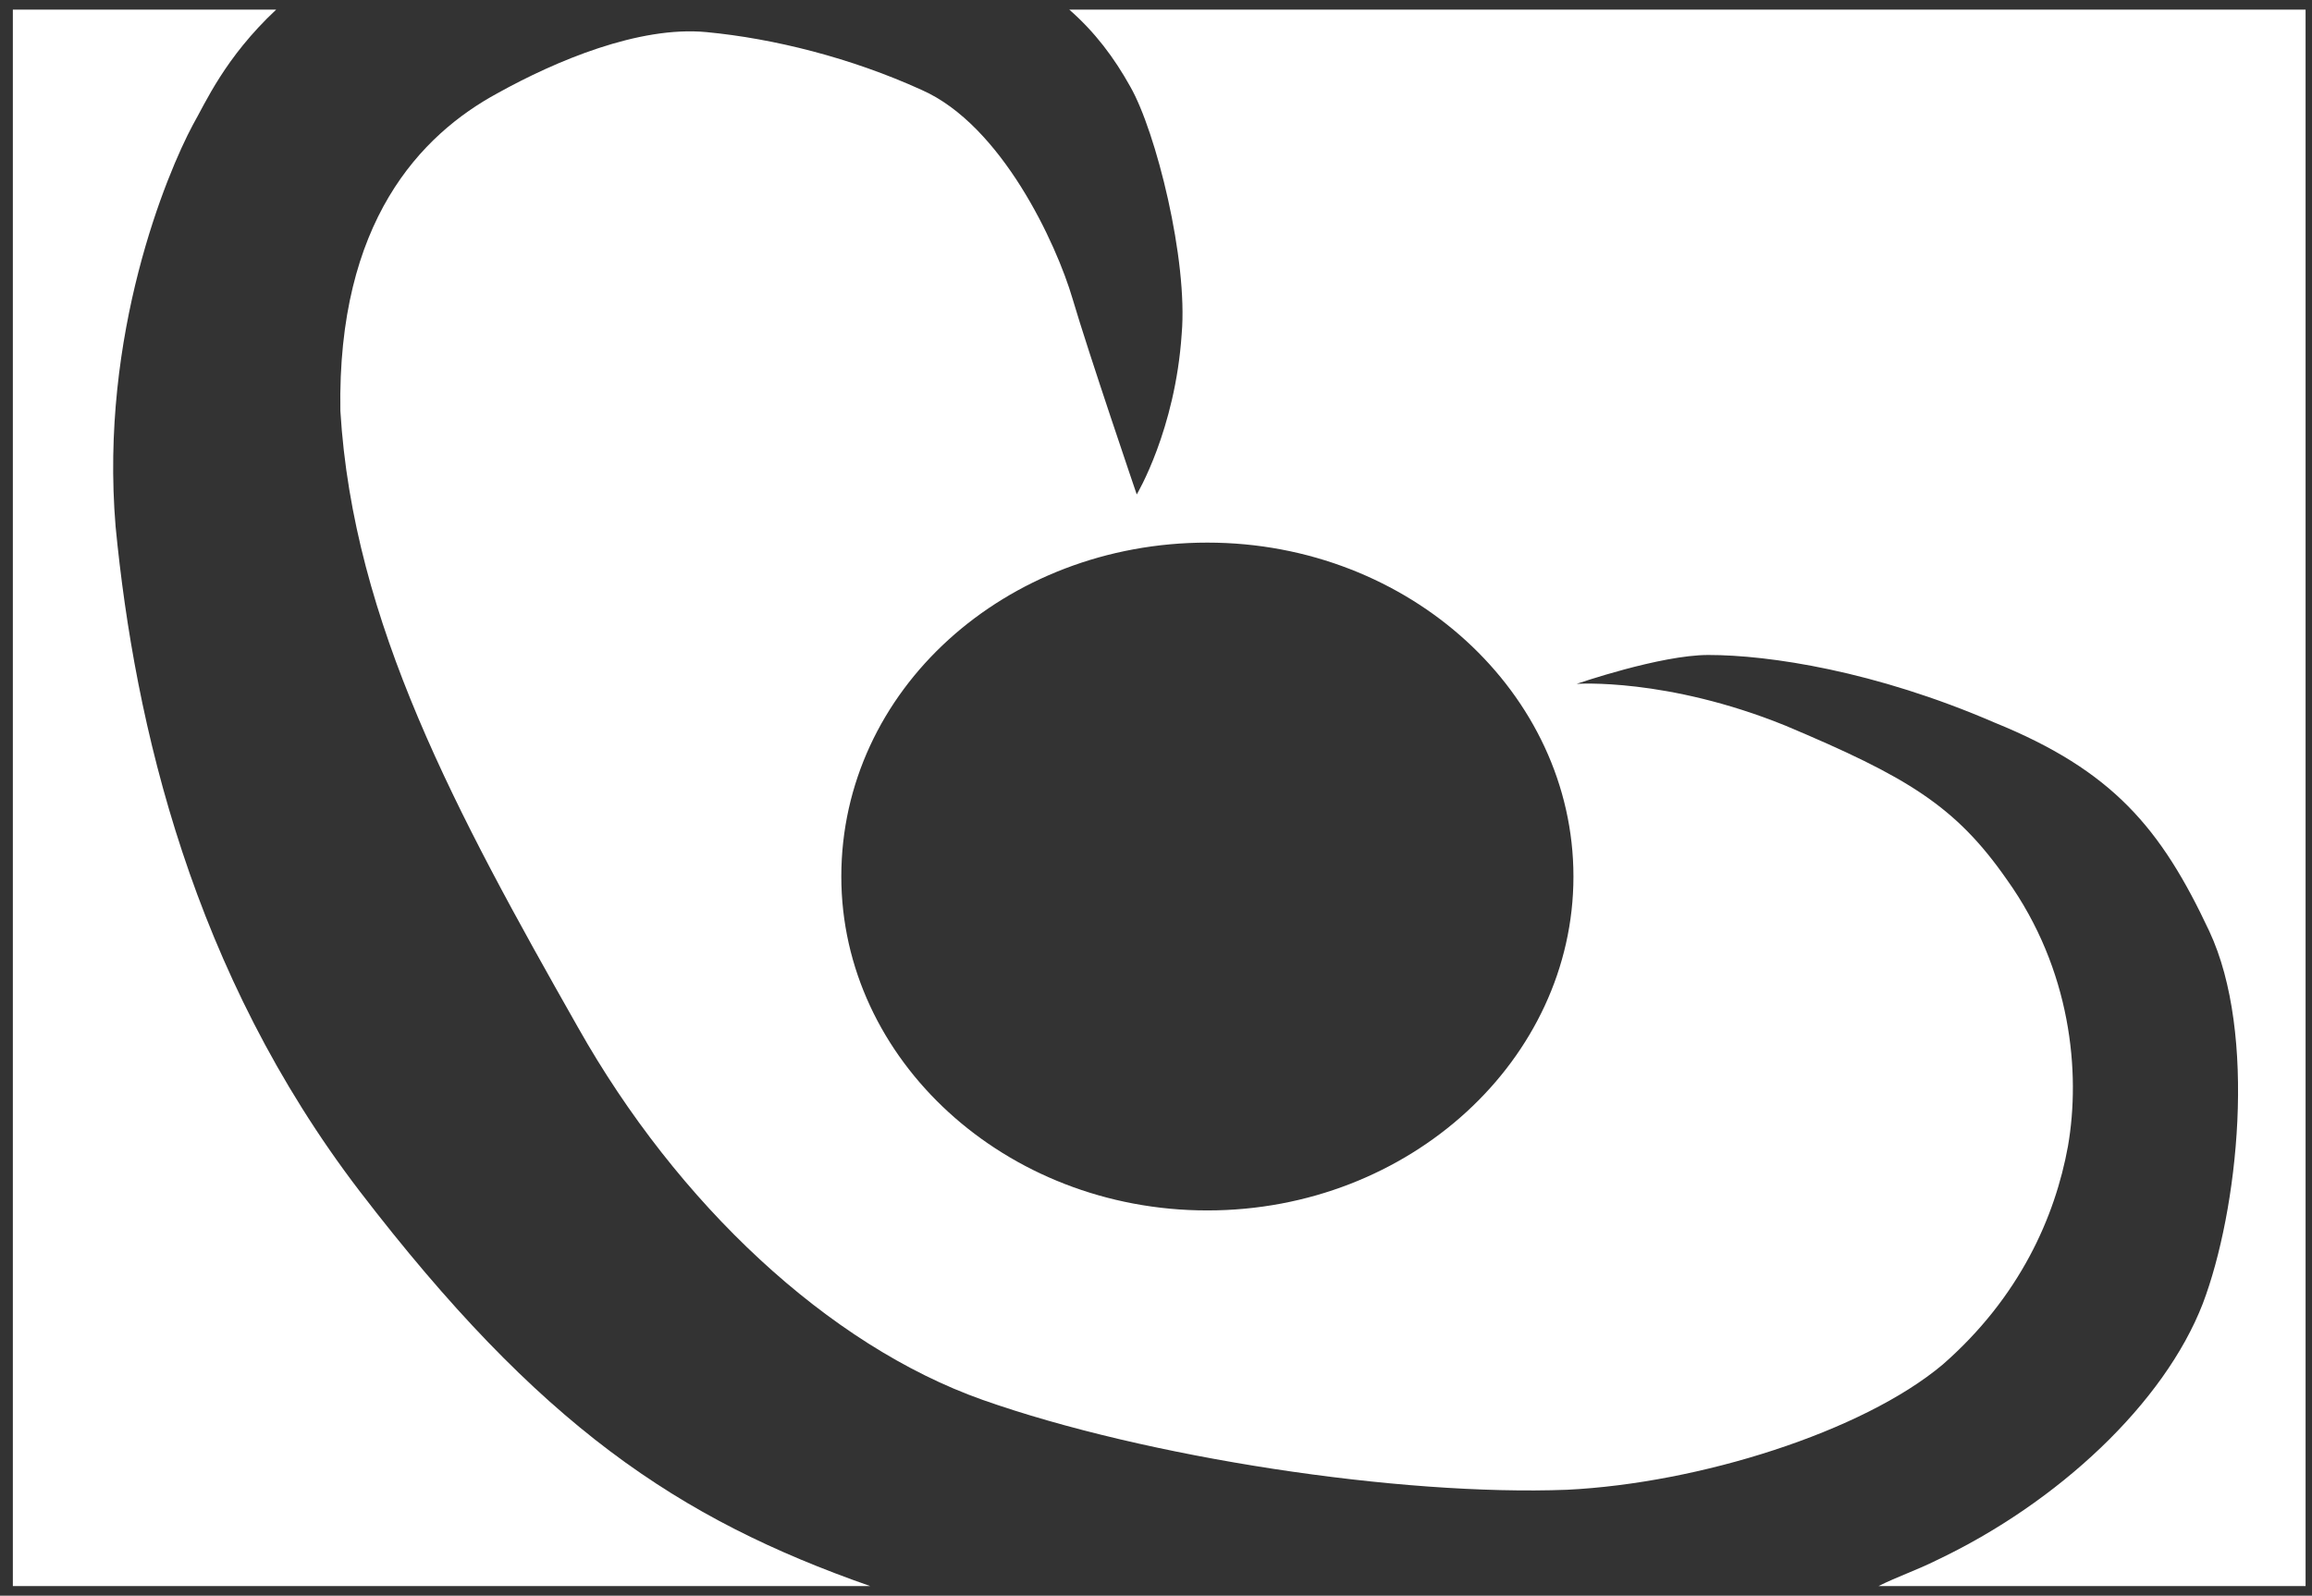
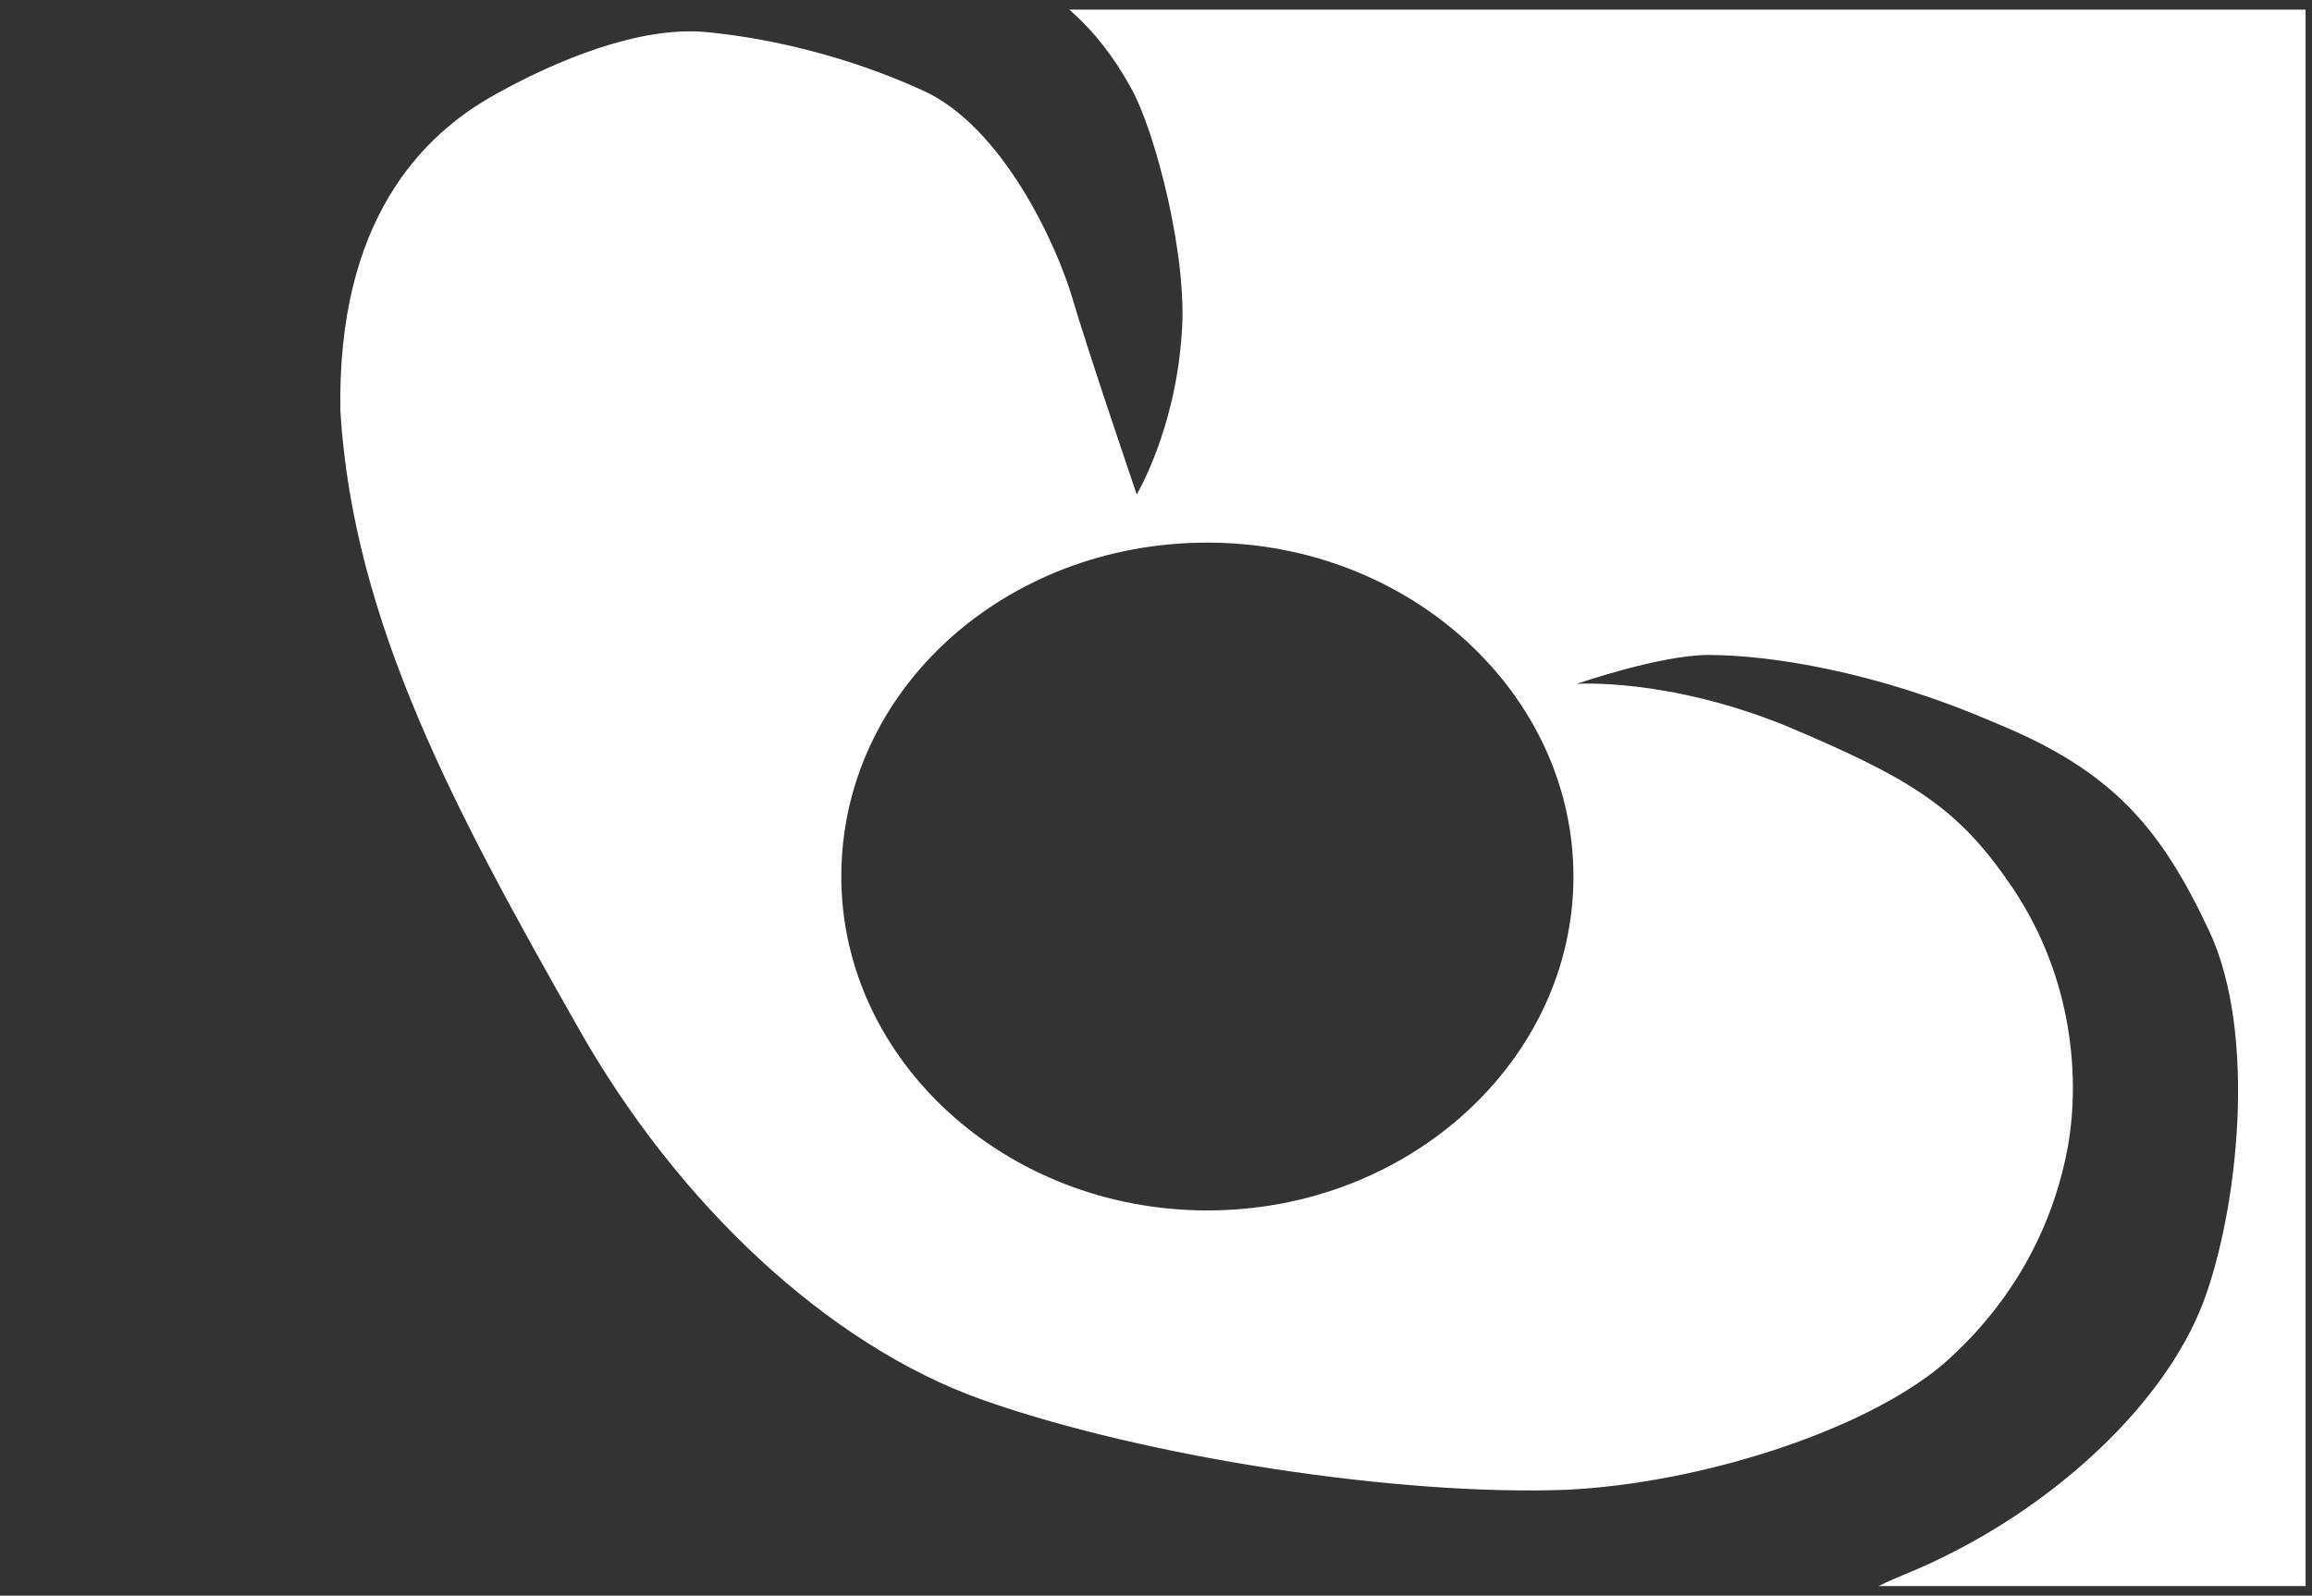
<svg xmlns="http://www.w3.org/2000/svg" version="1.1" id="Layer_1" x="0px" y="0px" viewBox="0 0 72 49.7" style="enable-background:new 0 0 72 49.7;" xml:space="preserve">
  <rect x="0" y="0" width="72" height="49.7" fill="#333333" stroke="none" />
  <style type="text/css">
	.st0{fill:#FFFFFF;}
</style>
  <g>
    <path class="st0" d="M33.3,0.3c0.8,0.7,1.4,1.5,1.9,2.4c0.8,1.4,1.8,5.4,1.6,7.7c-0.2,3-1.4,5-1.4,5s-1.5-4.4-2-6.1   c-0.5-1.7-2.2-5.4-4.7-6.5c-2.2-1-4.6-1.6-6.7-1.8c-2.1-0.2-4.7,0.9-6.5,1.9c-2.4,1.3-5,4-4.9,9.9C11,19.4,14.2,25.3,18,32   c3.1,5.5,7.8,9.9,12.6,11.6c5.1,1.8,13,3,18.2,2.8c4.1-0.2,9.2-1.8,11.7-3.9c2.4-2.1,3.5-4.6,3.9-6.8c0.4-2.3,0.1-5.5-1.9-8.3   c-1.6-2.3-3.1-3.2-6.9-4.8c-3.7-1.5-6.5-1.3-6.5-1.3s2.6-0.9,4.1-0.9c1.9,0,5.2,0.5,8.9,2.1c3.7,1.5,5.2,3.3,6.7,6.5   c1.5,3.2,0.9,8.7-0.2,11.6c-1.2,3.1-4.5,6.2-8.3,8c-0.6,0.3-1.2,0.5-1.8,0.8h13.3V0.3H33.3z M37.6,37.7c-6.3,0-11.4-4.7-11.4-10.4   c0-5.8,5.1-10.4,11.4-10.4c6.3,0,11.4,4.7,11.4,10.4C49,33,43.9,37.7,37.6,37.7z" />
-     <path class="st0" d="M11.2,37.1c-5.2-6.8-7-14.5-7.6-20.7c-0.5-6,1.6-11,2.4-12.5c0.4-0.7,1-2.1,2.6-3.6H0.4v49.1h26.7   C21.1,47.3,16.8,44.4,11.2,37.1z" />
  </g>
</svg>